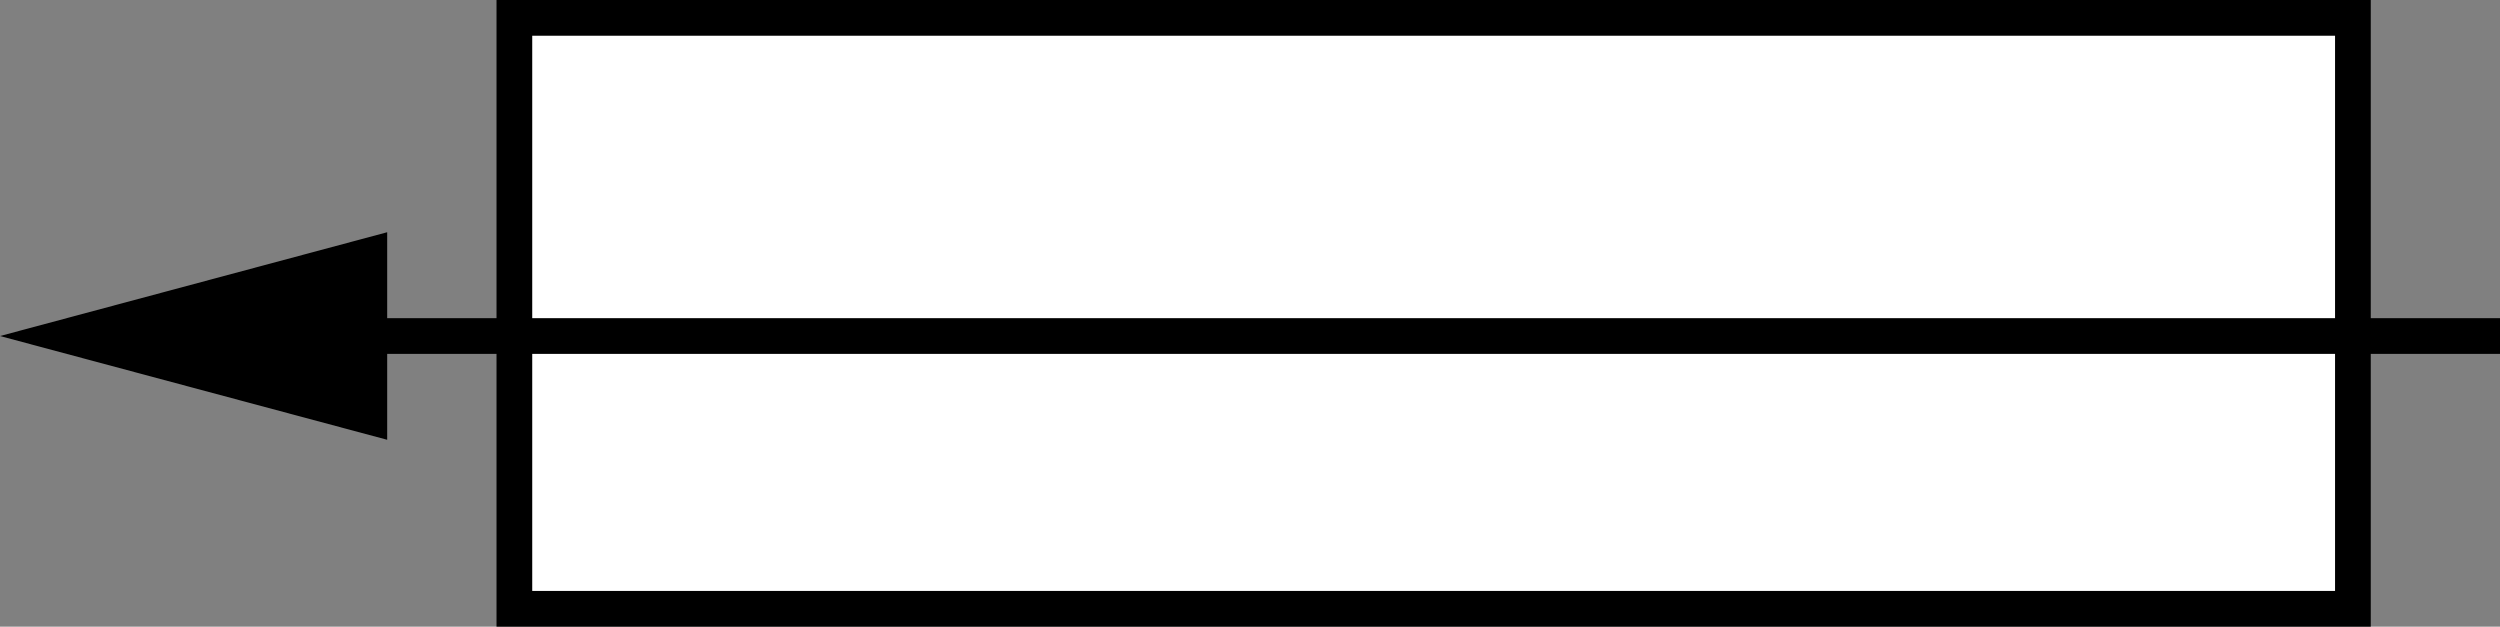
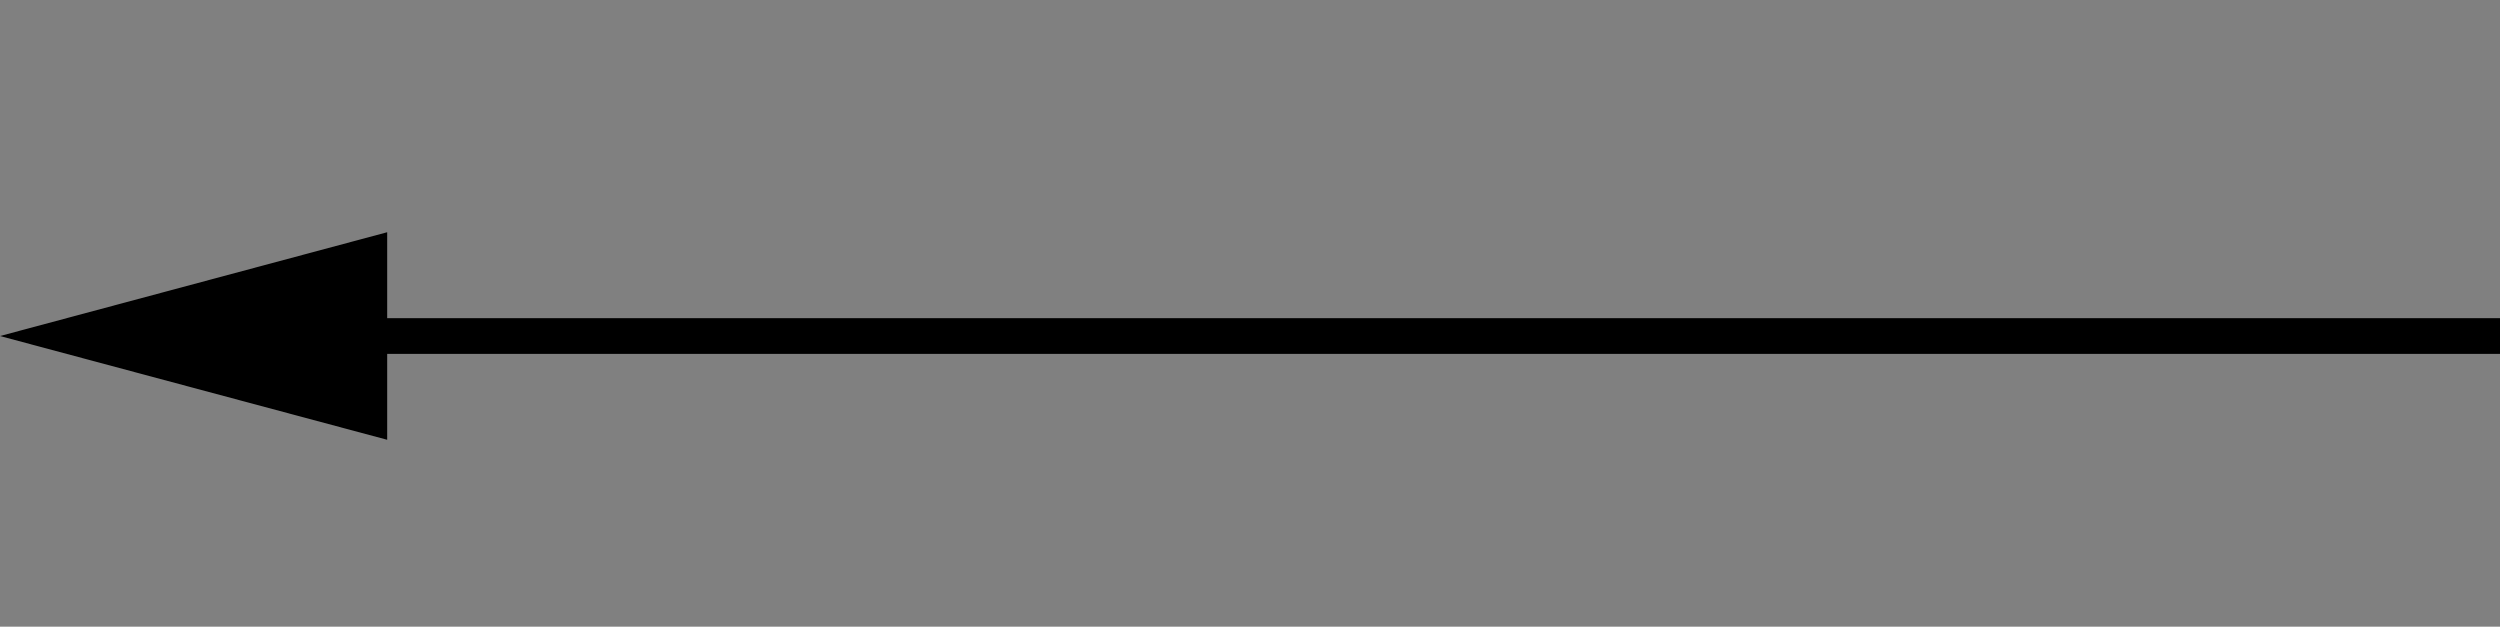
<svg xmlns="http://www.w3.org/2000/svg" version="1.1" id="image" x="0px" y="0px" width="56px" height="14.037px" viewBox="0 0 56 14.037" enable-background="new 0 0 56 14.037" xml:space="preserve">
  <rect x="0" y="0" width="56" height="14.037" fill="#808080" stroke="none" />
-   <rect x="11.522" y="0.4" fill="#FFFFFF" stroke="#000000" stroke-width="0.8" stroke-miterlimit="10" width="41.183" height="13.237" />
  <g>
    <g>
      <line fill="none" stroke="#000000" stroke-width="0.8" stroke-miterlimit="10" x1="7.088" y1="7.527" x2="56" y2="7.527" />
      <g>
        <polygon points="8.673,9.851 0,7.527 8.673,5.202    " />
      </g>
    </g>
  </g>
</svg>